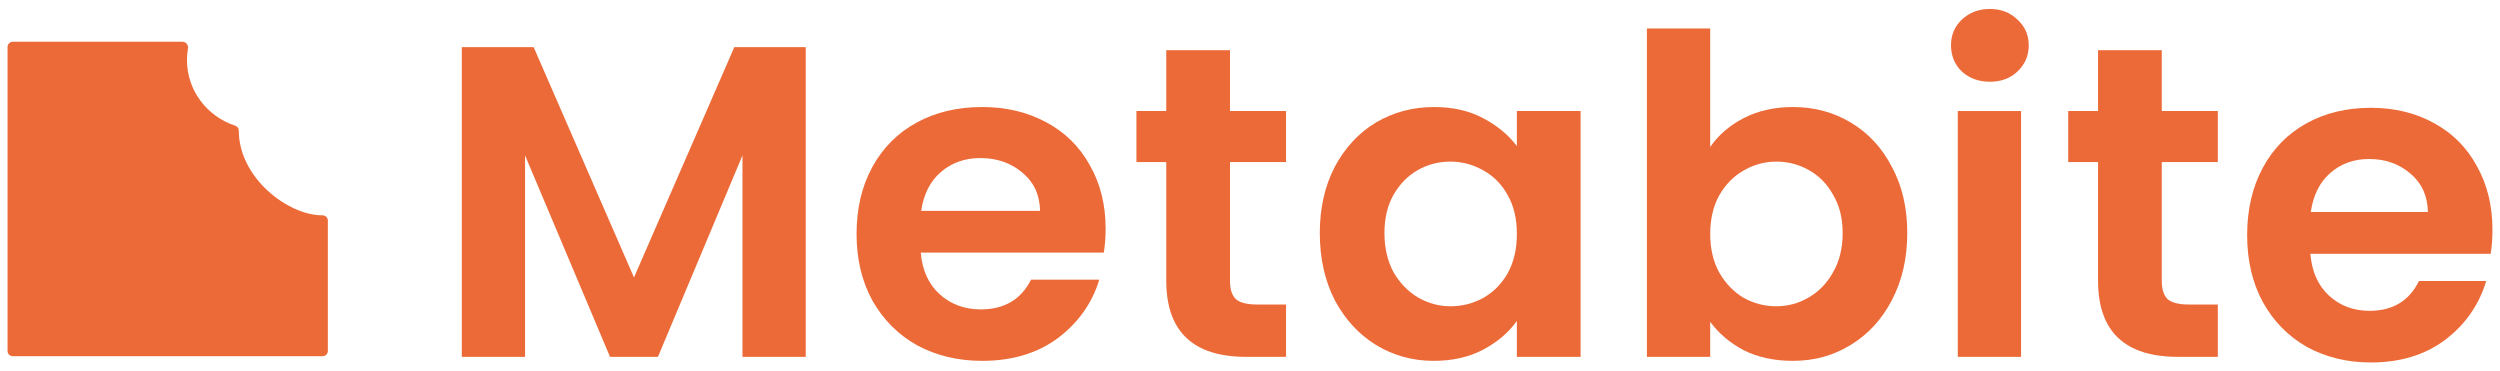
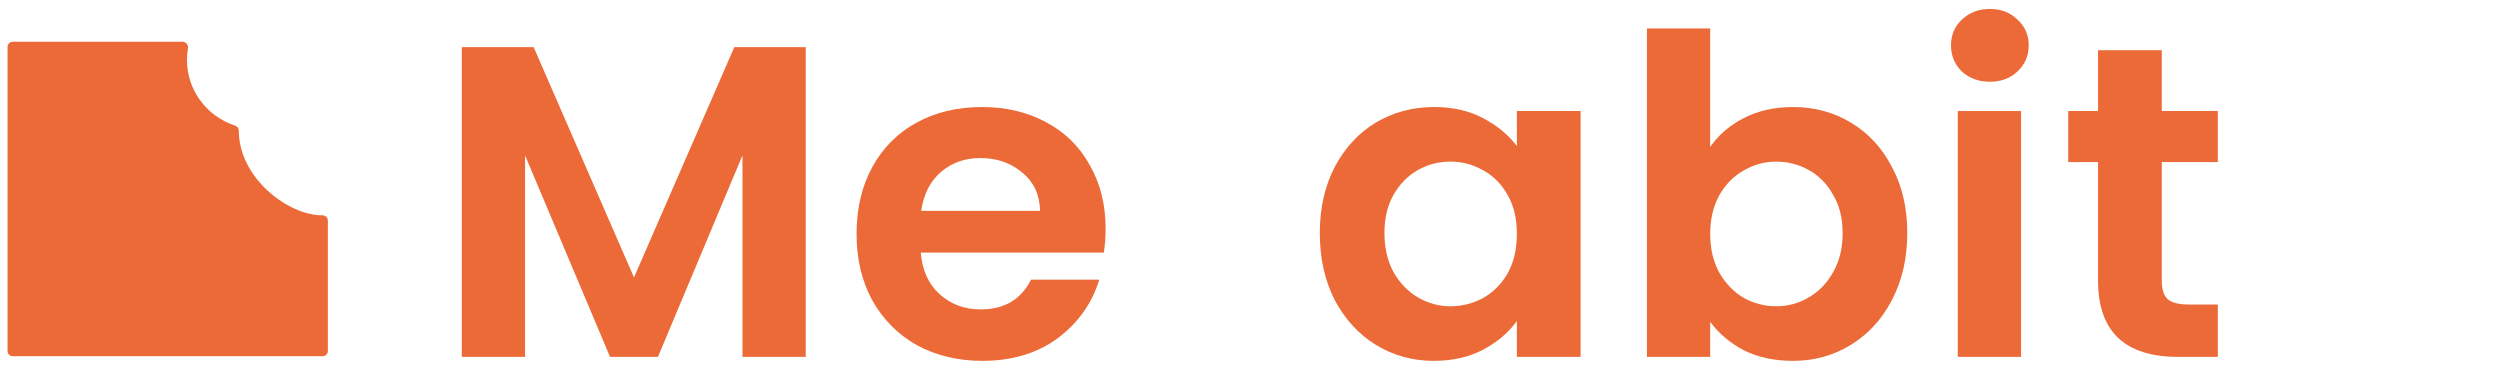
<svg xmlns="http://www.w3.org/2000/svg" width="175" height="26" viewBox="0 0 175 26" fill="none">
  <g clip-path="url(#clip0_1_169)">
    <path d="M139.291 5.722C138.51 5.722 137.857 5.483 137.329 5.007C136.823 4.51 136.57 3.899 136.57 3.175C136.57 2.45 136.823 1.849 137.329 1.373C137.857 0.876 138.51 0.627 139.291 0.627C140.071 0.627 140.715 0.876 141.221 1.373C141.748 1.849 142.012 2.45 142.012 3.175C142.012 3.899 141.748 4.51 141.221 5.007C140.715 5.483 140.071 5.722 139.291 5.722Z" fill="#EC6A37" />
    <path fill-rule="evenodd" clip-rule="evenodd" d="M122.056 8.269C121.064 8.786 120.284 9.459 119.714 10.288V1.994H115.285V24.98H119.714V22.526C120.305 23.334 121.085 23.997 122.056 24.514C123.047 25.011 124.197 25.26 125.504 25.26C127.002 25.26 128.352 24.887 129.554 24.141C130.778 23.396 131.737 22.35 132.433 21.004C133.151 19.637 133.509 18.074 133.509 16.314C133.509 14.553 133.15 13.011 132.433 11.685C131.737 10.339 130.778 9.304 129.554 8.579C128.352 7.854 127.002 7.492 125.504 7.492C124.218 7.492 123.068 7.751 122.056 8.269ZM128.32 13.642C128.763 14.388 128.985 15.278 128.985 16.314C128.985 17.37 128.763 18.281 128.32 19.047C127.898 19.814 127.329 20.404 126.612 20.818C125.916 21.232 125.156 21.439 124.334 21.439C123.532 21.439 122.773 21.242 122.056 20.849C121.36 20.435 120.79 19.845 120.347 19.078C119.925 18.312 119.715 17.411 119.715 16.376C119.715 15.341 119.925 14.44 120.347 13.674C120.79 12.907 121.36 12.327 122.056 11.934C122.773 11.52 123.532 11.313 124.334 11.313C125.156 11.313 125.916 11.509 126.612 11.903C127.329 12.296 127.898 12.876 128.32 13.642Z" fill="#EC6A37" />
    <path d="M56.402 3.299V24.98H51.973V10.878L46.056 24.98H42.702L36.754 10.878V24.98H32.325V3.299H37.355L44.379 19.42L51.403 3.299H56.402Z" fill="#EC6A37" />
    <path fill-rule="evenodd" clip-rule="evenodd" d="M77.393 16.003C77.393 16.625 77.35 17.184 77.266 17.68H64.452C64.557 18.923 65 19.896 65.781 20.6C66.561 21.305 67.521 21.657 68.66 21.657C70.305 21.657 71.476 20.963 72.172 19.576H76.95C76.444 21.232 75.473 22.599 74.039 23.676C72.605 24.732 70.843 25.26 68.755 25.26C67.068 25.26 65.549 24.897 64.199 24.172C62.87 23.427 61.826 22.381 61.066 21.035C60.328 19.689 59.959 18.136 59.959 16.376C59.959 14.595 60.328 13.032 61.066 11.685C61.805 10.339 62.838 9.304 64.167 8.579C65.496 7.854 67.025 7.492 68.755 7.492C70.421 7.492 71.908 7.844 73.216 8.548C74.545 9.252 75.568 10.257 76.285 11.561C77.023 12.845 77.393 14.326 77.393 16.003ZM72.805 14.761C72.784 13.642 72.372 12.752 71.571 12.089C70.769 11.406 69.789 11.064 68.629 11.064C67.531 11.064 66.604 11.396 65.844 12.058C65.106 12.7 64.652 13.601 64.483 14.761H72.805Z" fill="#EC6A37" />
-     <path d="M86.099 19.669V11.344H90.023V7.772H86.099V3.516H81.638V7.772H79.55V11.344H81.638V19.637C81.638 23.199 83.505 24.98 87.238 24.98H90.023V21.315H87.966C87.291 21.315 86.806 21.191 86.511 20.942C86.237 20.673 86.099 20.248 86.099 19.669Z" fill="#EC6A37" />
    <path fill-rule="evenodd" clip-rule="evenodd" d="M92.386 16.314C92.386 14.574 92.734 13.032 93.43 11.685C94.147 10.339 95.107 9.304 96.309 8.579C97.533 7.854 98.893 7.492 100.391 7.492C101.699 7.492 102.838 7.751 103.808 8.269C104.8 8.786 105.59 9.438 106.181 10.226V7.772H110.642V24.98H106.181V22.464C105.612 23.272 104.821 23.945 103.808 24.483C102.817 25.001 101.667 25.26 100.359 25.26C98.883 25.26 97.533 24.887 96.309 24.141C95.107 23.396 94.147 22.35 93.43 21.004C92.734 19.637 92.386 18.074 92.386 16.314ZM106.181 16.376C106.181 15.32 105.97 14.419 105.548 13.674C105.126 12.907 104.557 12.327 103.84 11.934C103.123 11.52 102.353 11.313 101.53 11.313C100.707 11.313 99.948 11.509 99.252 11.903C98.556 12.296 97.986 12.876 97.543 13.642C97.121 14.388 96.911 15.278 96.911 16.314C96.911 17.349 97.121 18.26 97.543 19.047C97.986 19.813 98.556 20.404 99.252 20.818C99.969 21.232 100.728 21.439 101.53 21.439C102.353 21.439 103.123 21.242 103.84 20.849C104.557 20.435 105.126 19.855 105.548 19.109C105.97 18.343 106.181 17.432 106.181 16.376Z" fill="#EC6A37" />
-     <path d="M137.044 24.98H141.474V7.772H137.044V24.98Z" fill="#EC6A37" />
+     <path d="M137.044 24.98H141.474V7.772H137.044Z" fill="#EC6A37" />
    <path d="M151.324 11.344V19.669C151.324 20.248 151.461 20.673 151.735 20.942C152.031 21.191 152.516 21.315 153.191 21.315H155.247V24.98H152.463C148.729 24.98 146.863 23.199 146.863 19.637V11.344H144.775V7.772H146.863V3.516H151.324V7.772H155.247V11.344H151.324Z" fill="#EC6A37" />
    <path d="M16.716 9.134C16.716 8.98 16.611 8.845 16.462 8.796C14.502 8.156 13.088 6.341 13.088 4.201C13.088 3.925 13.111 3.654 13.157 3.39C13.198 3.152 13.02 2.923 12.774 2.923H0.9C0.695 2.923 0.528 3.086 0.528 3.288V24.57C0.528 24.771 0.695 24.935 0.9 24.935H22.578C22.783 24.935 22.95 24.771 22.95 24.57V15.439C22.95 15.236 22.781 15.071 22.575 15.071H22.531C20.205 15.071 16.716 12.488 16.716 9.134Z" fill="#EC6A37" />
-     <path fill-rule="evenodd" clip-rule="evenodd" d="M174.347 17.768C174.431 17.27 174.472 16.709 174.472 16.085C174.472 14.403 174.109 12.917 173.382 11.629C172.675 10.32 171.667 9.312 170.359 8.606C169.07 7.9 167.606 7.546 165.964 7.546C164.261 7.546 162.754 7.91 161.445 8.637C160.136 9.364 159.118 10.403 158.391 11.754C157.664 13.104 157.3 14.673 157.3 16.46C157.3 18.226 157.664 19.784 158.391 21.134C159.139 22.485 160.167 23.534 161.476 24.282C162.806 25.009 164.302 25.373 165.964 25.373C168.021 25.373 169.756 24.843 171.169 23.783C172.581 22.703 173.537 21.332 174.036 19.669H169.33C168.644 21.062 167.491 21.758 165.871 21.758C164.749 21.758 163.804 21.404 163.035 20.698C162.266 19.992 161.83 19.015 161.726 17.768H174.347ZM168.738 12.159C169.527 12.824 169.933 13.717 169.953 14.839H161.757C161.923 13.676 162.37 12.772 163.097 12.128C163.845 11.463 164.759 11.13 165.839 11.13C166.982 11.13 167.948 11.473 168.738 12.159Z" fill="#EC6A37" />
  </g>
  <defs>
    <clipPath id="clip0_1_169">
      <rect width="174" height="25" fill="white" transform="translate(0.5 0.5)" />
    </clipPath>
  </defs>
</svg>